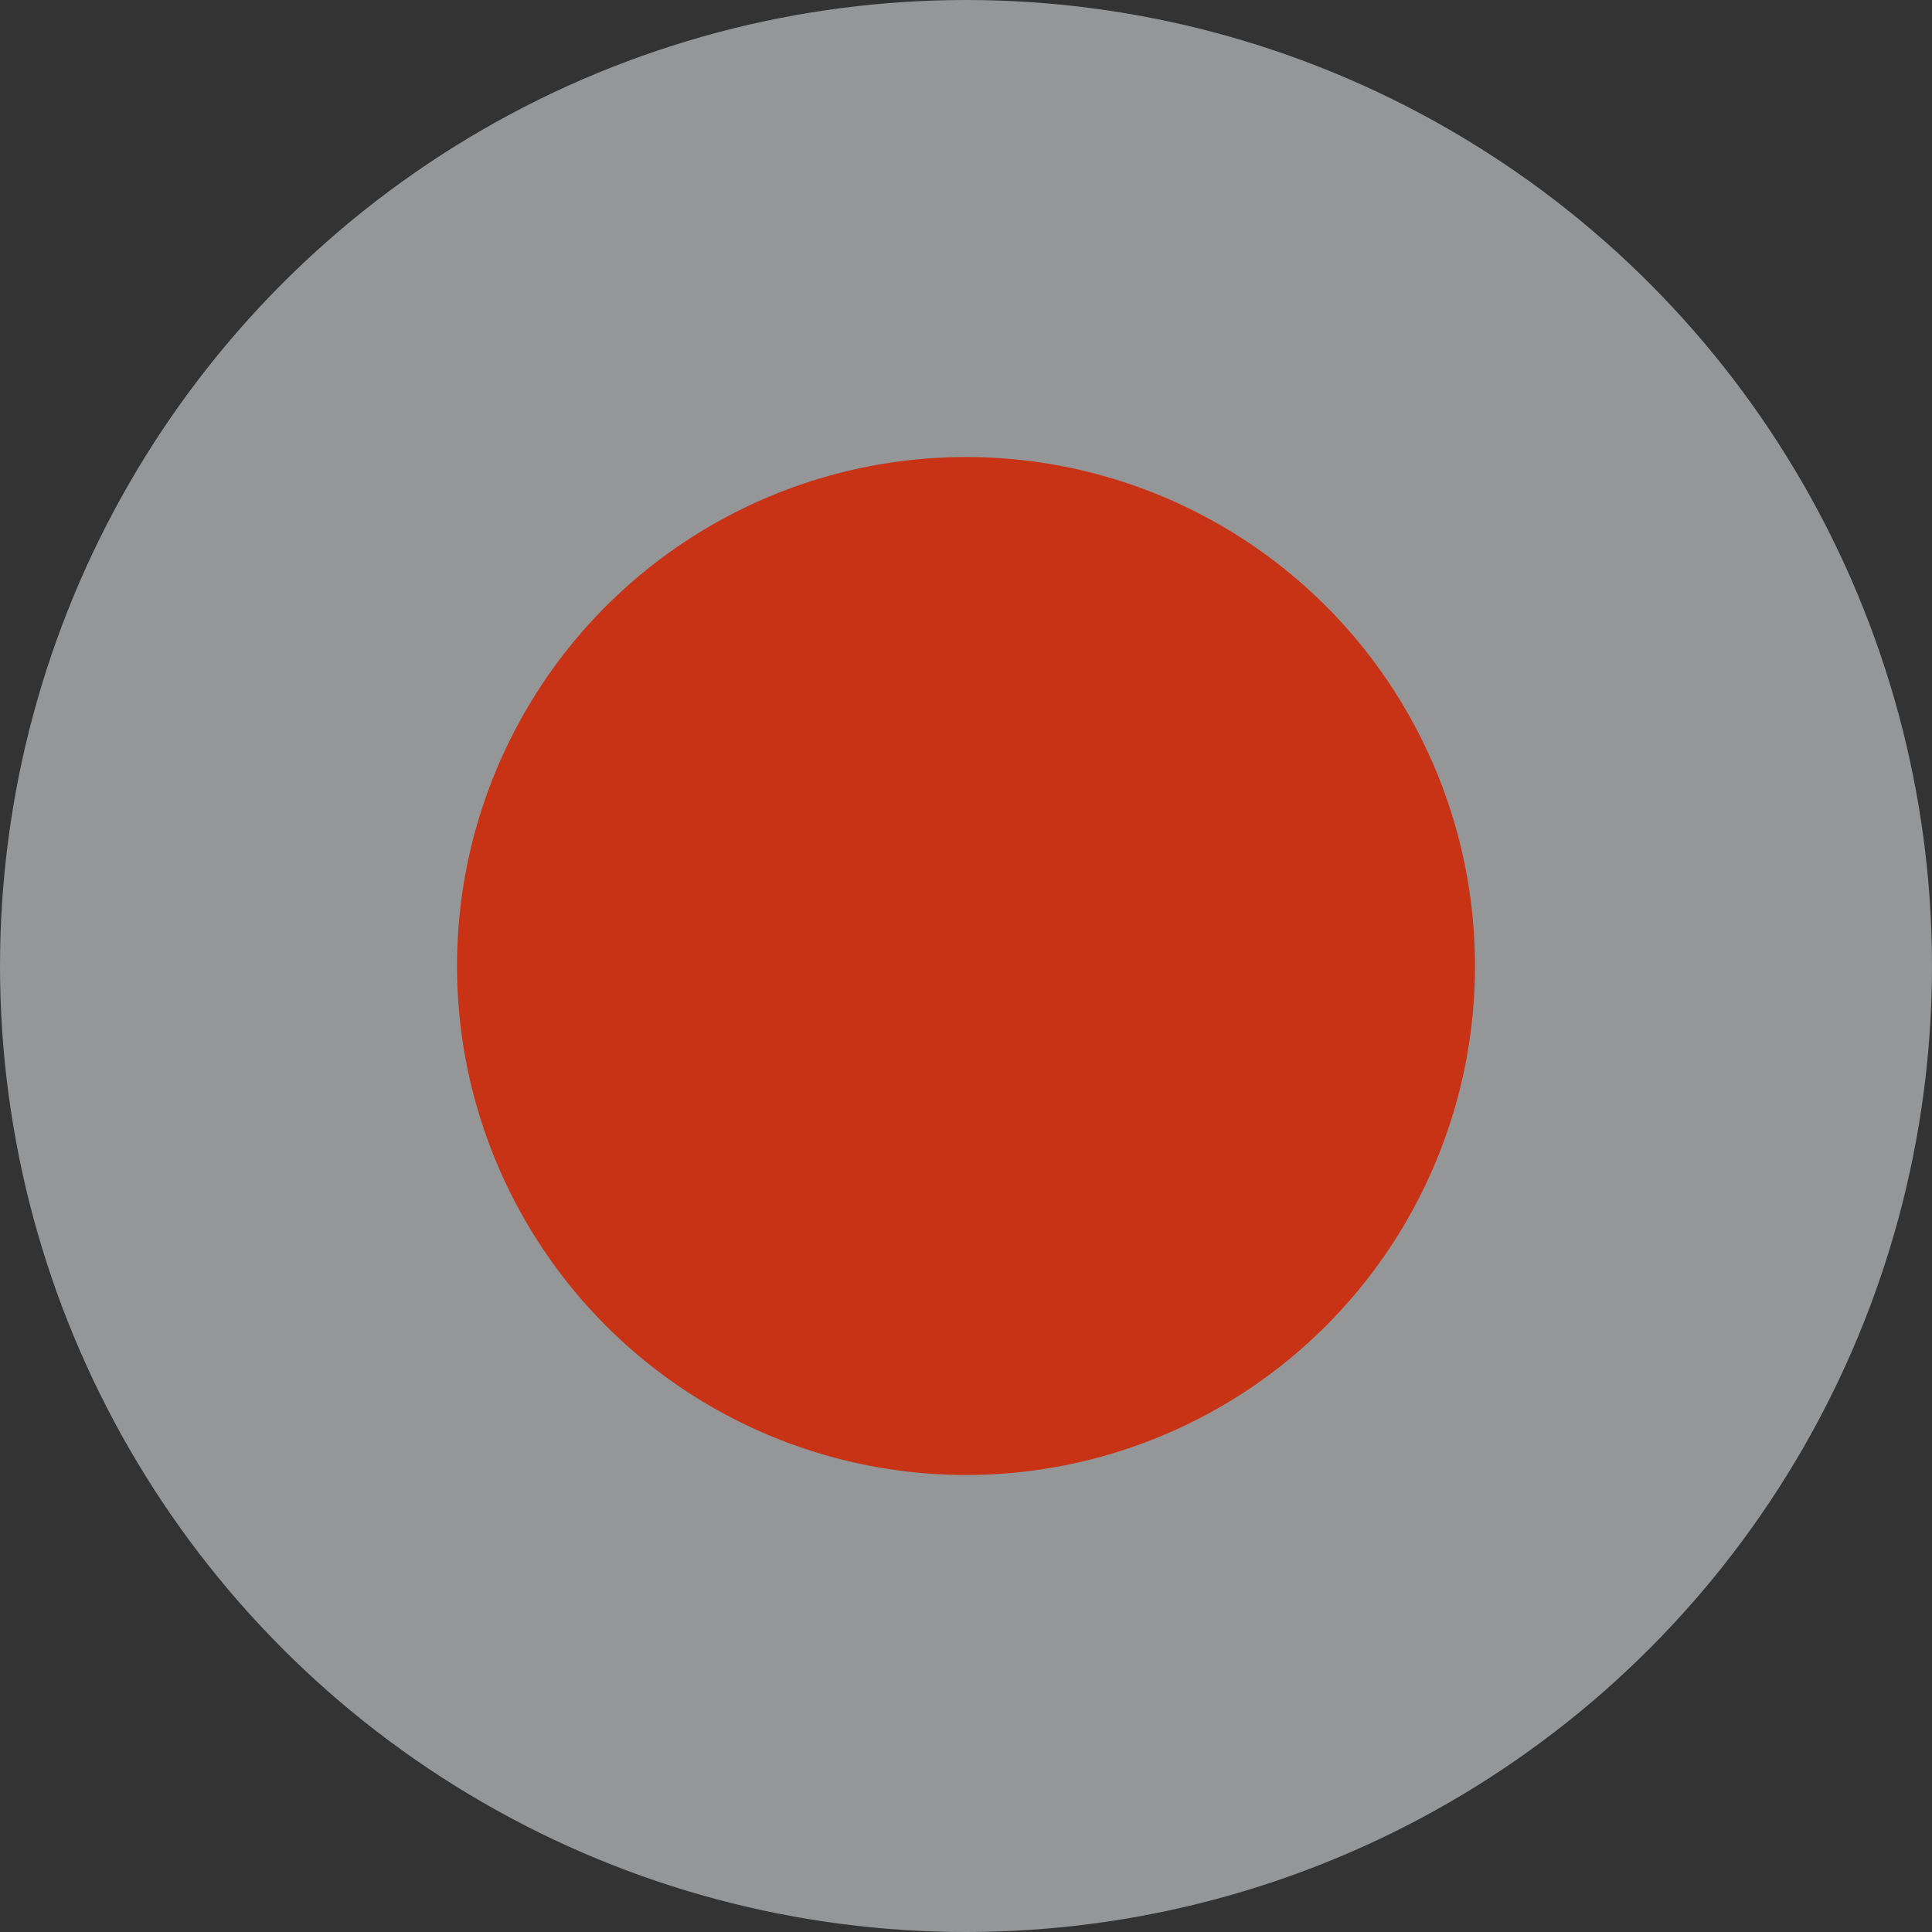
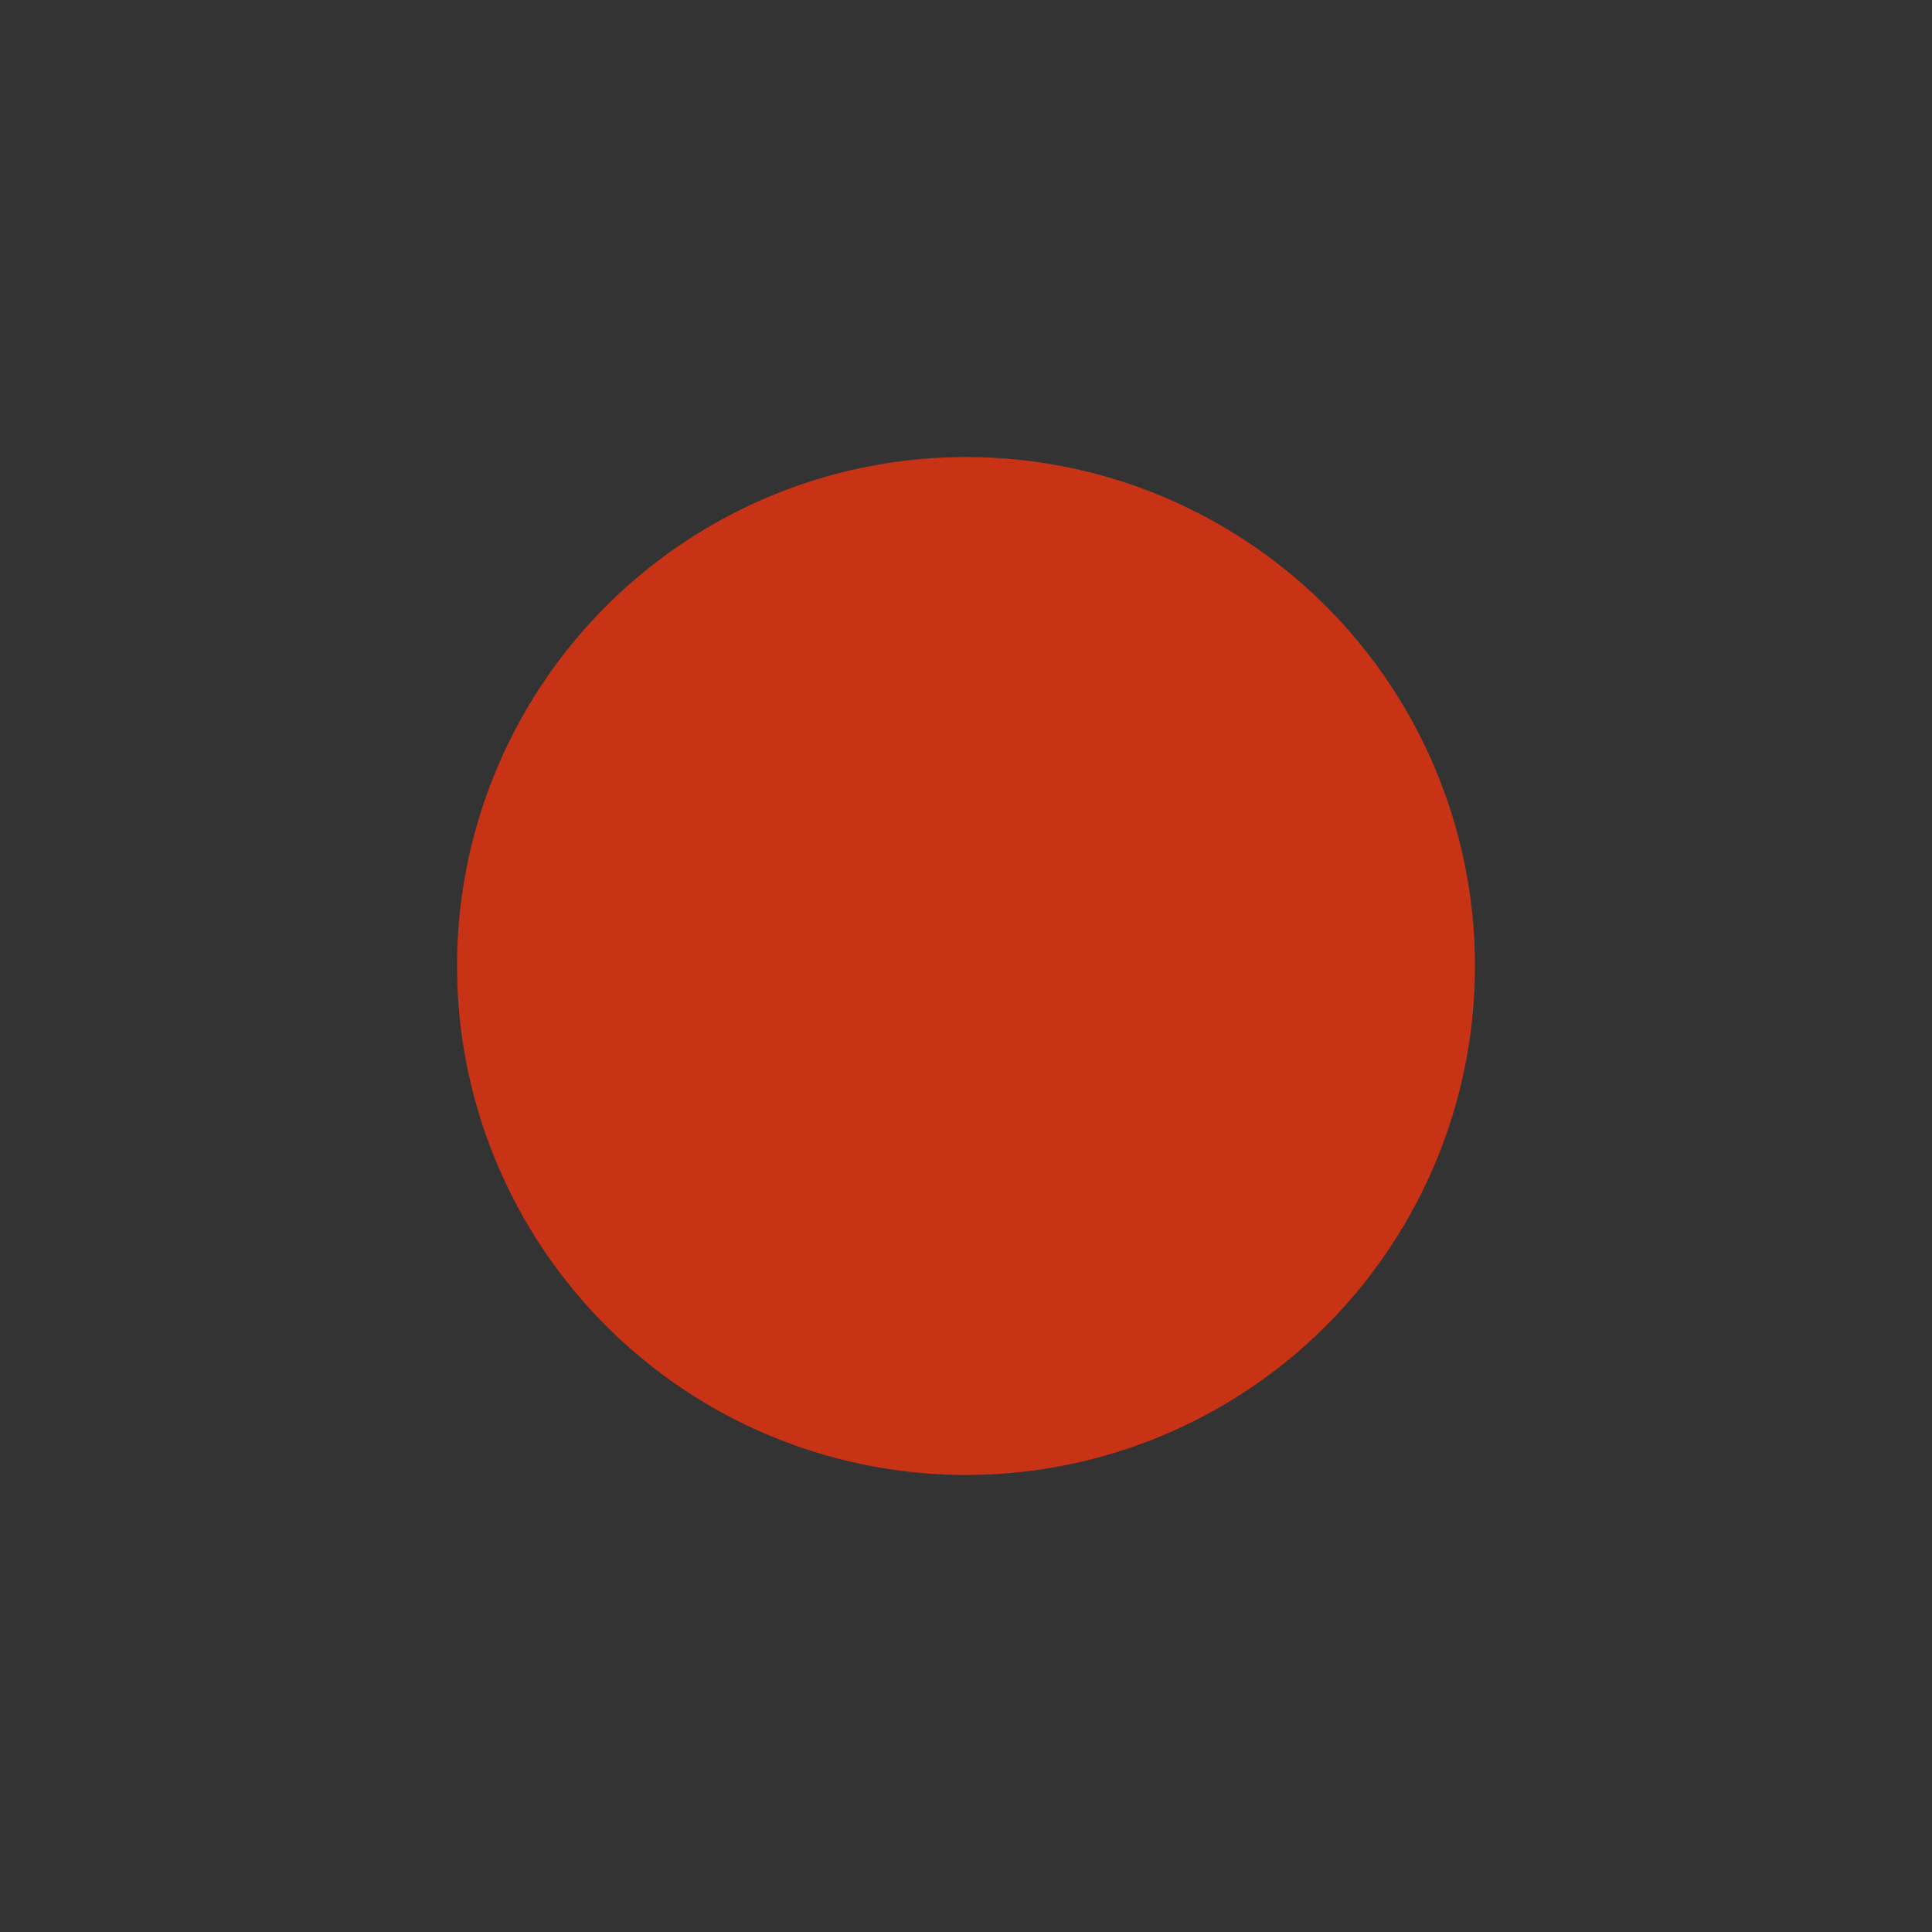
<svg xmlns="http://www.w3.org/2000/svg" width="93" height="93" viewBox="0 0 93 93" fill="none">
  <rect x="0" y="0" width="93" height="93" fill="#333333" stroke="none" />
-   <circle cx="46.5" cy="46.5" r="46.5" fill="#F9FEFF" fill-opacity="0.49" />
  <circle cx="46.5" cy="46.5" r="24.5" fill="#C83215" />
</svg>